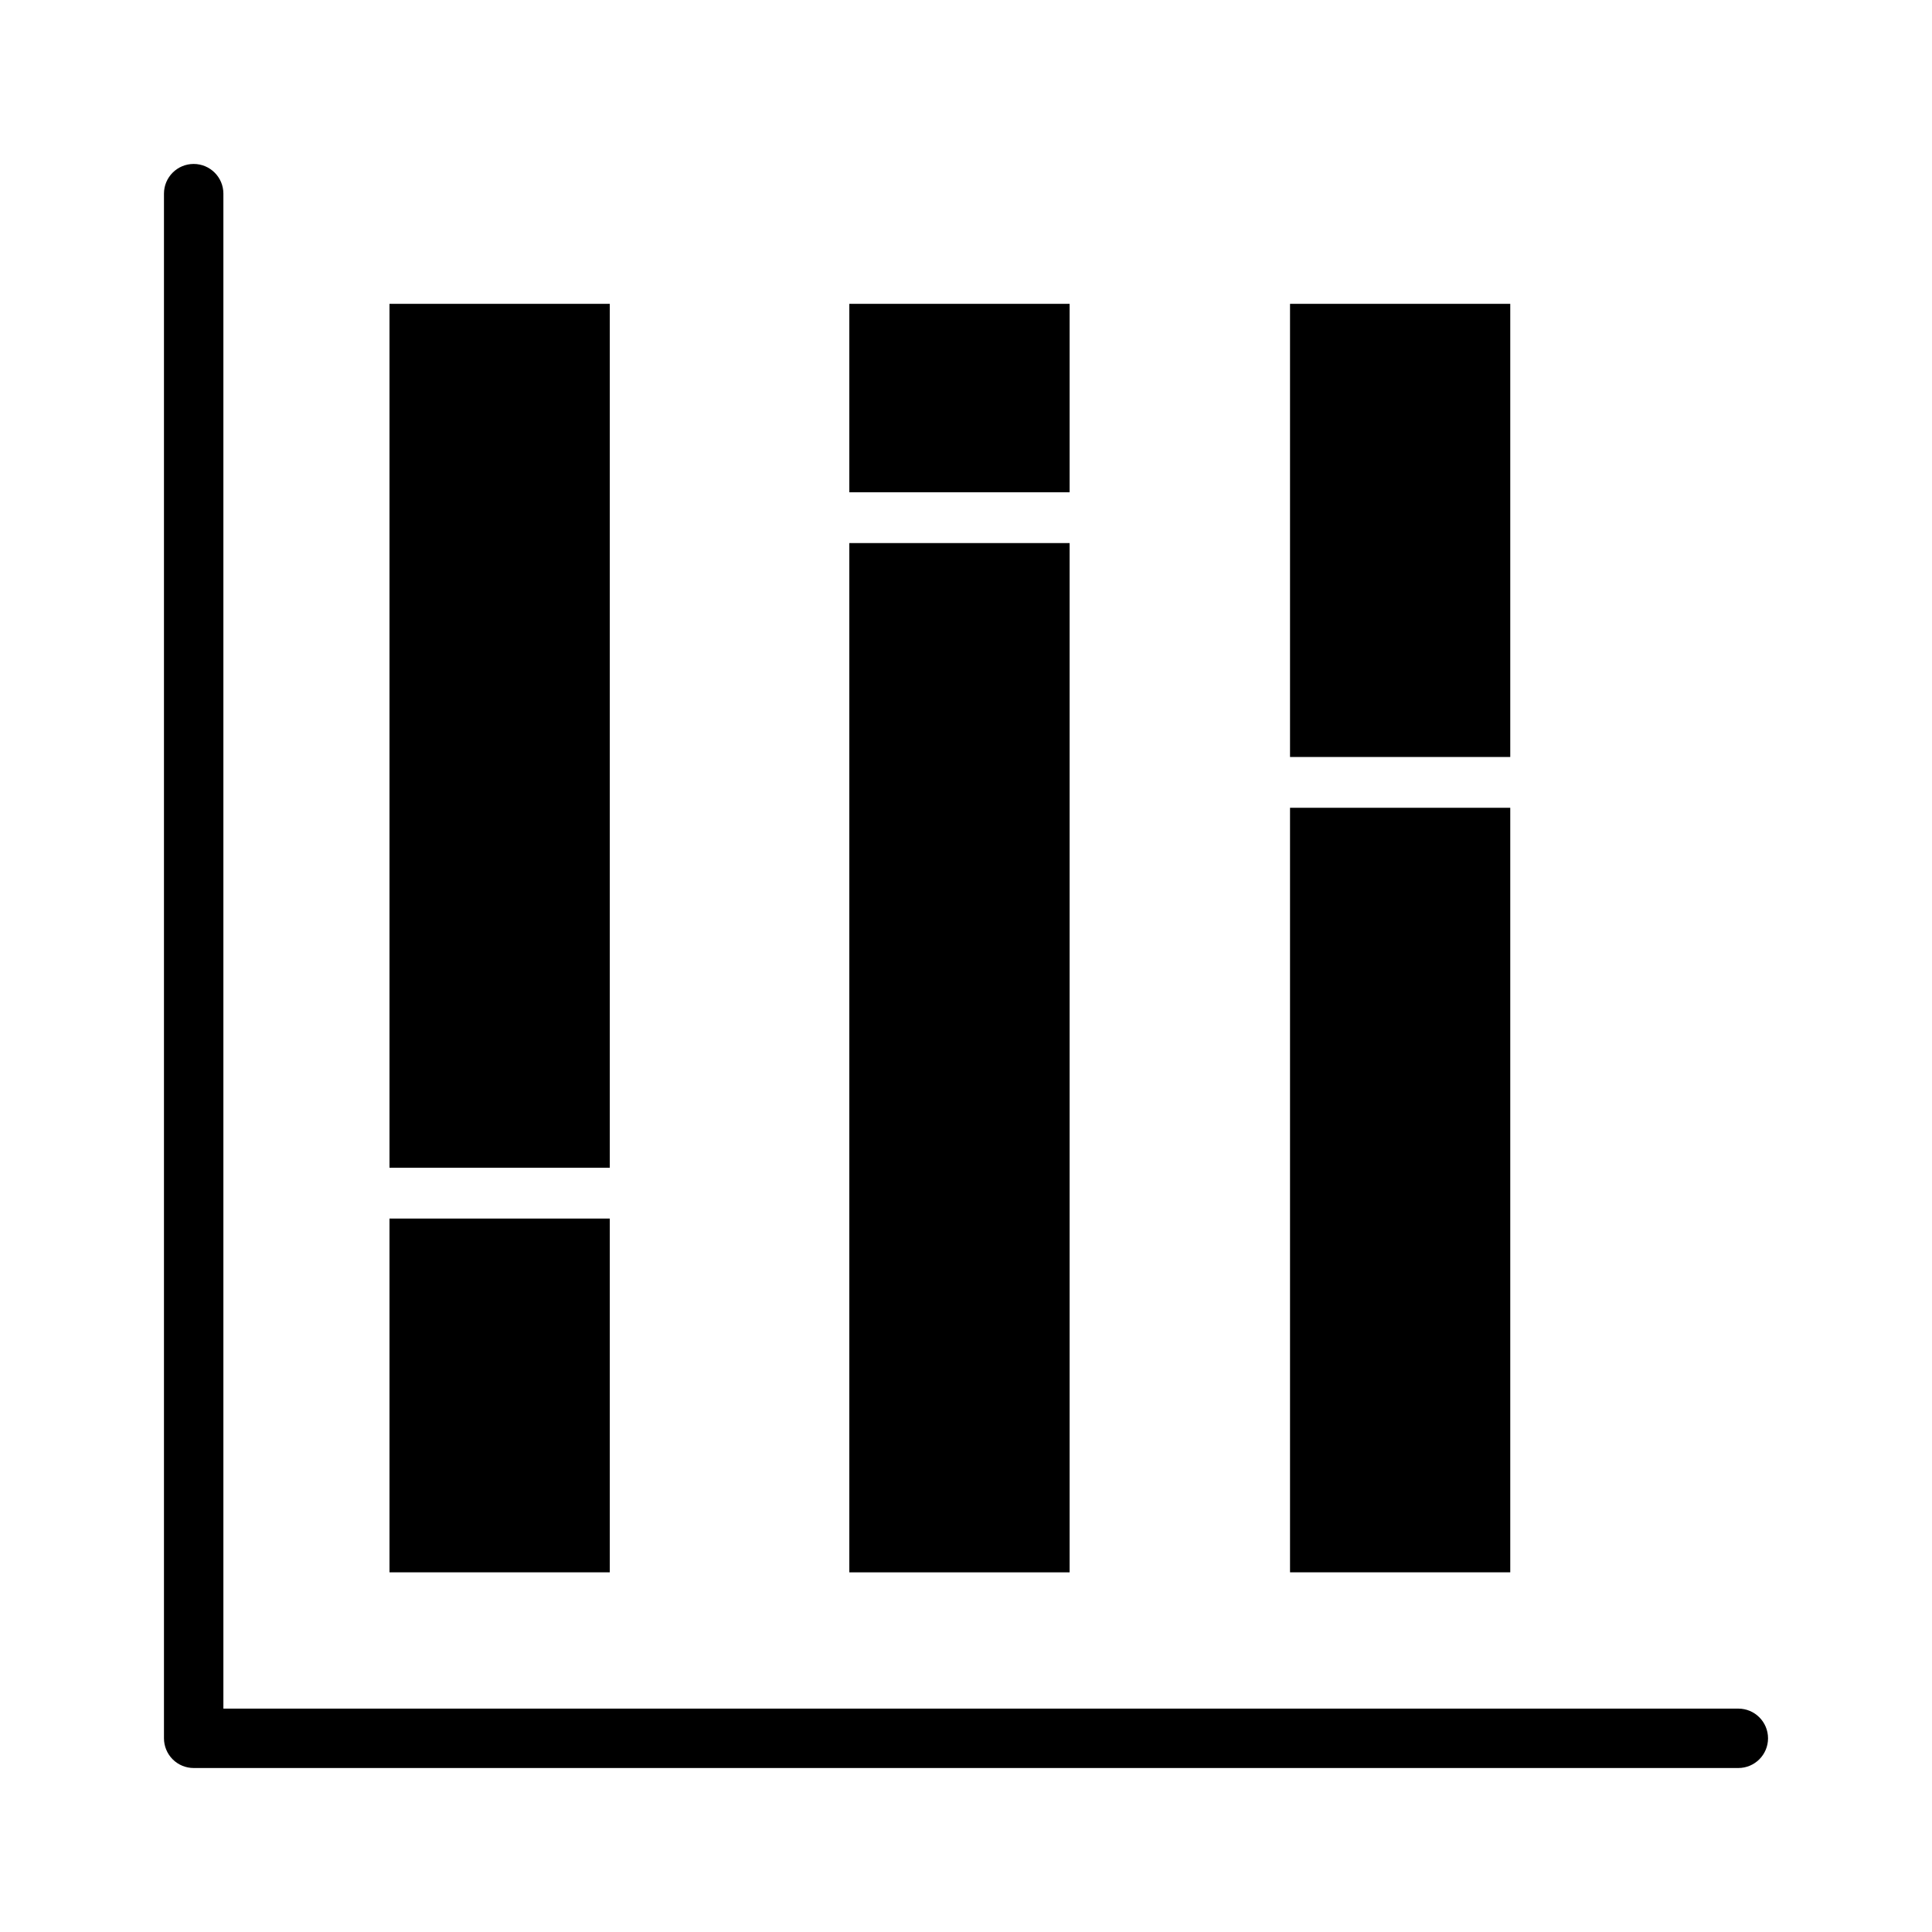
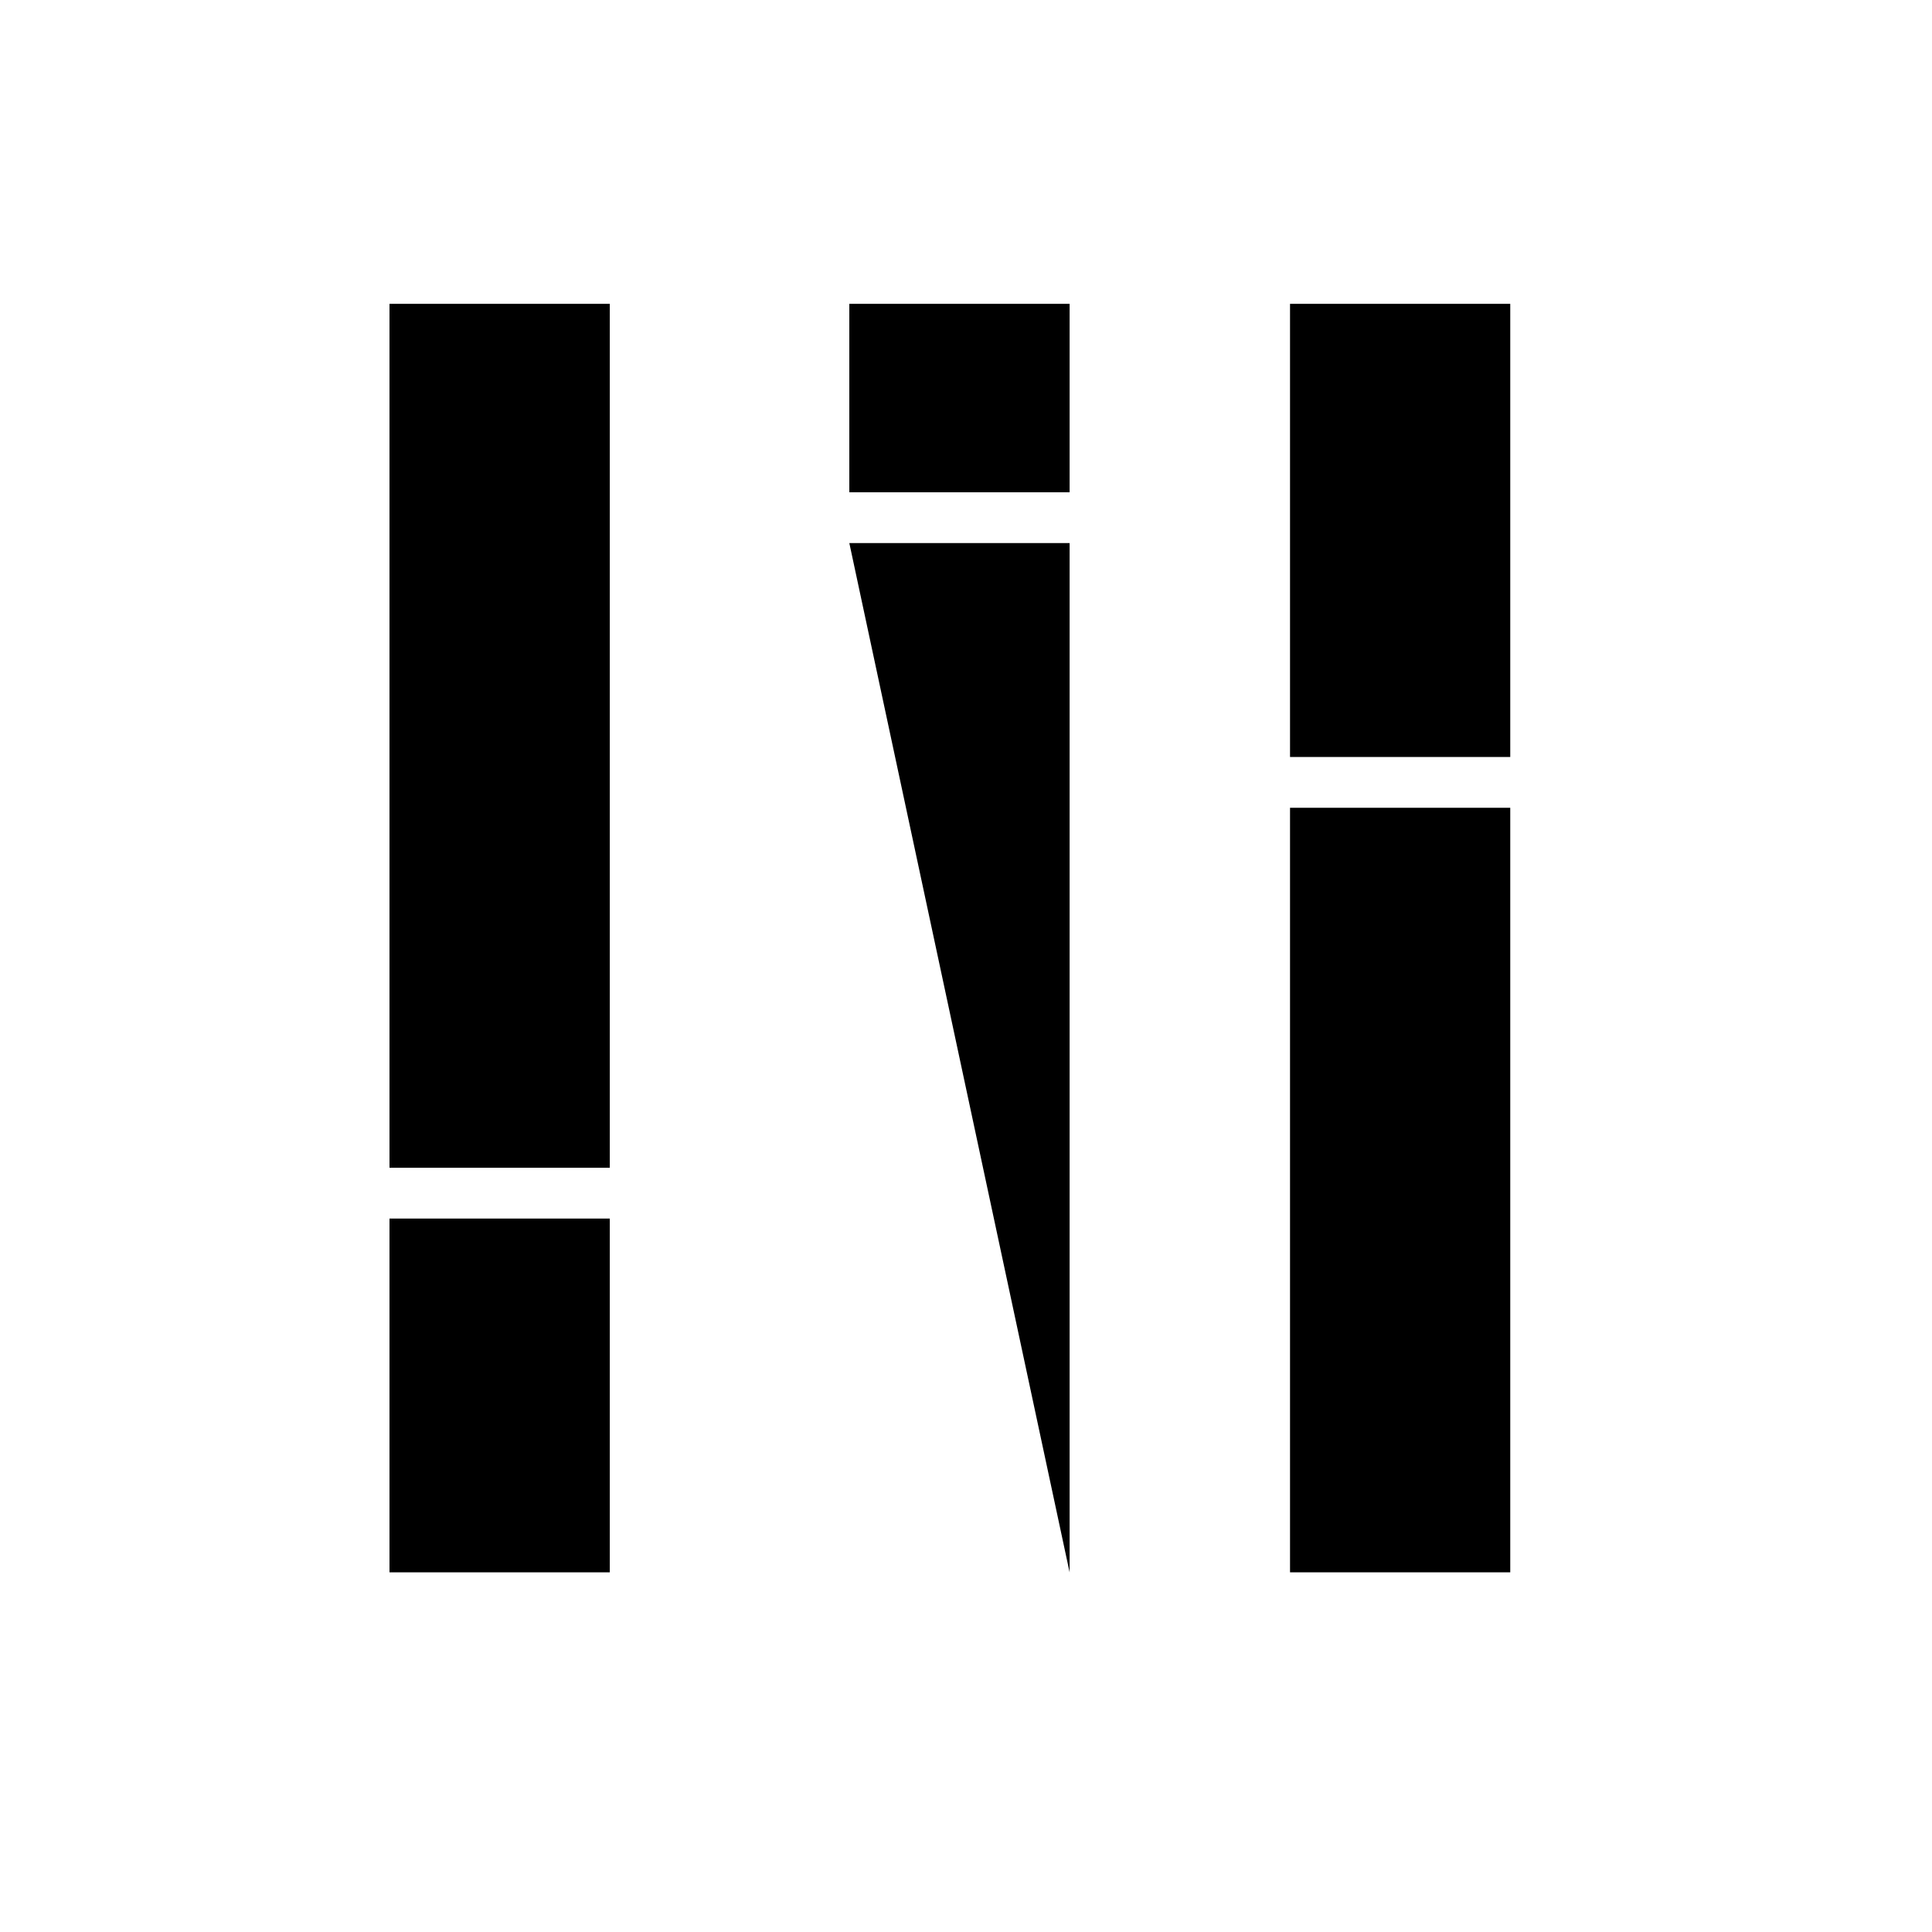
<svg xmlns="http://www.w3.org/2000/svg" fill="#000000" width="800px" height="800px" version="1.1" viewBox="144 144 512 512">
  <g>
-     <path d="m604.67 596.8h-401.47v-401.48c0-4.348-3.527-7.871-7.875-7.871-4.348 0-7.871 3.523-7.871 7.871v409.35c0 2.086 0.832 4.09 2.305 5.566 1.477 1.477 3.481 2.305 5.566 2.305h409.35c4.348 0 7.871-3.523 7.871-7.871s-3.523-7.871-7.871-7.871z" />
    <path d="m247.22 466.93h58.379v93.754h-58.379z" />
    <path d="m247.22 224.52h58.379v228.95h-58.379z" />
    <path d="m369.08 224.52h58.379v49.941h-58.379z" />
-     <path d="m369.08 287.92h58.379v272.77h-58.379z" />
+     <path d="m369.08 287.92h58.379v272.77z" />
    <path d="m485.87 224.52h58.363v120.09h-58.363z" />
    <path d="m485.87 358.07h58.363v202.61h-58.363z" />
  </g>
</svg>